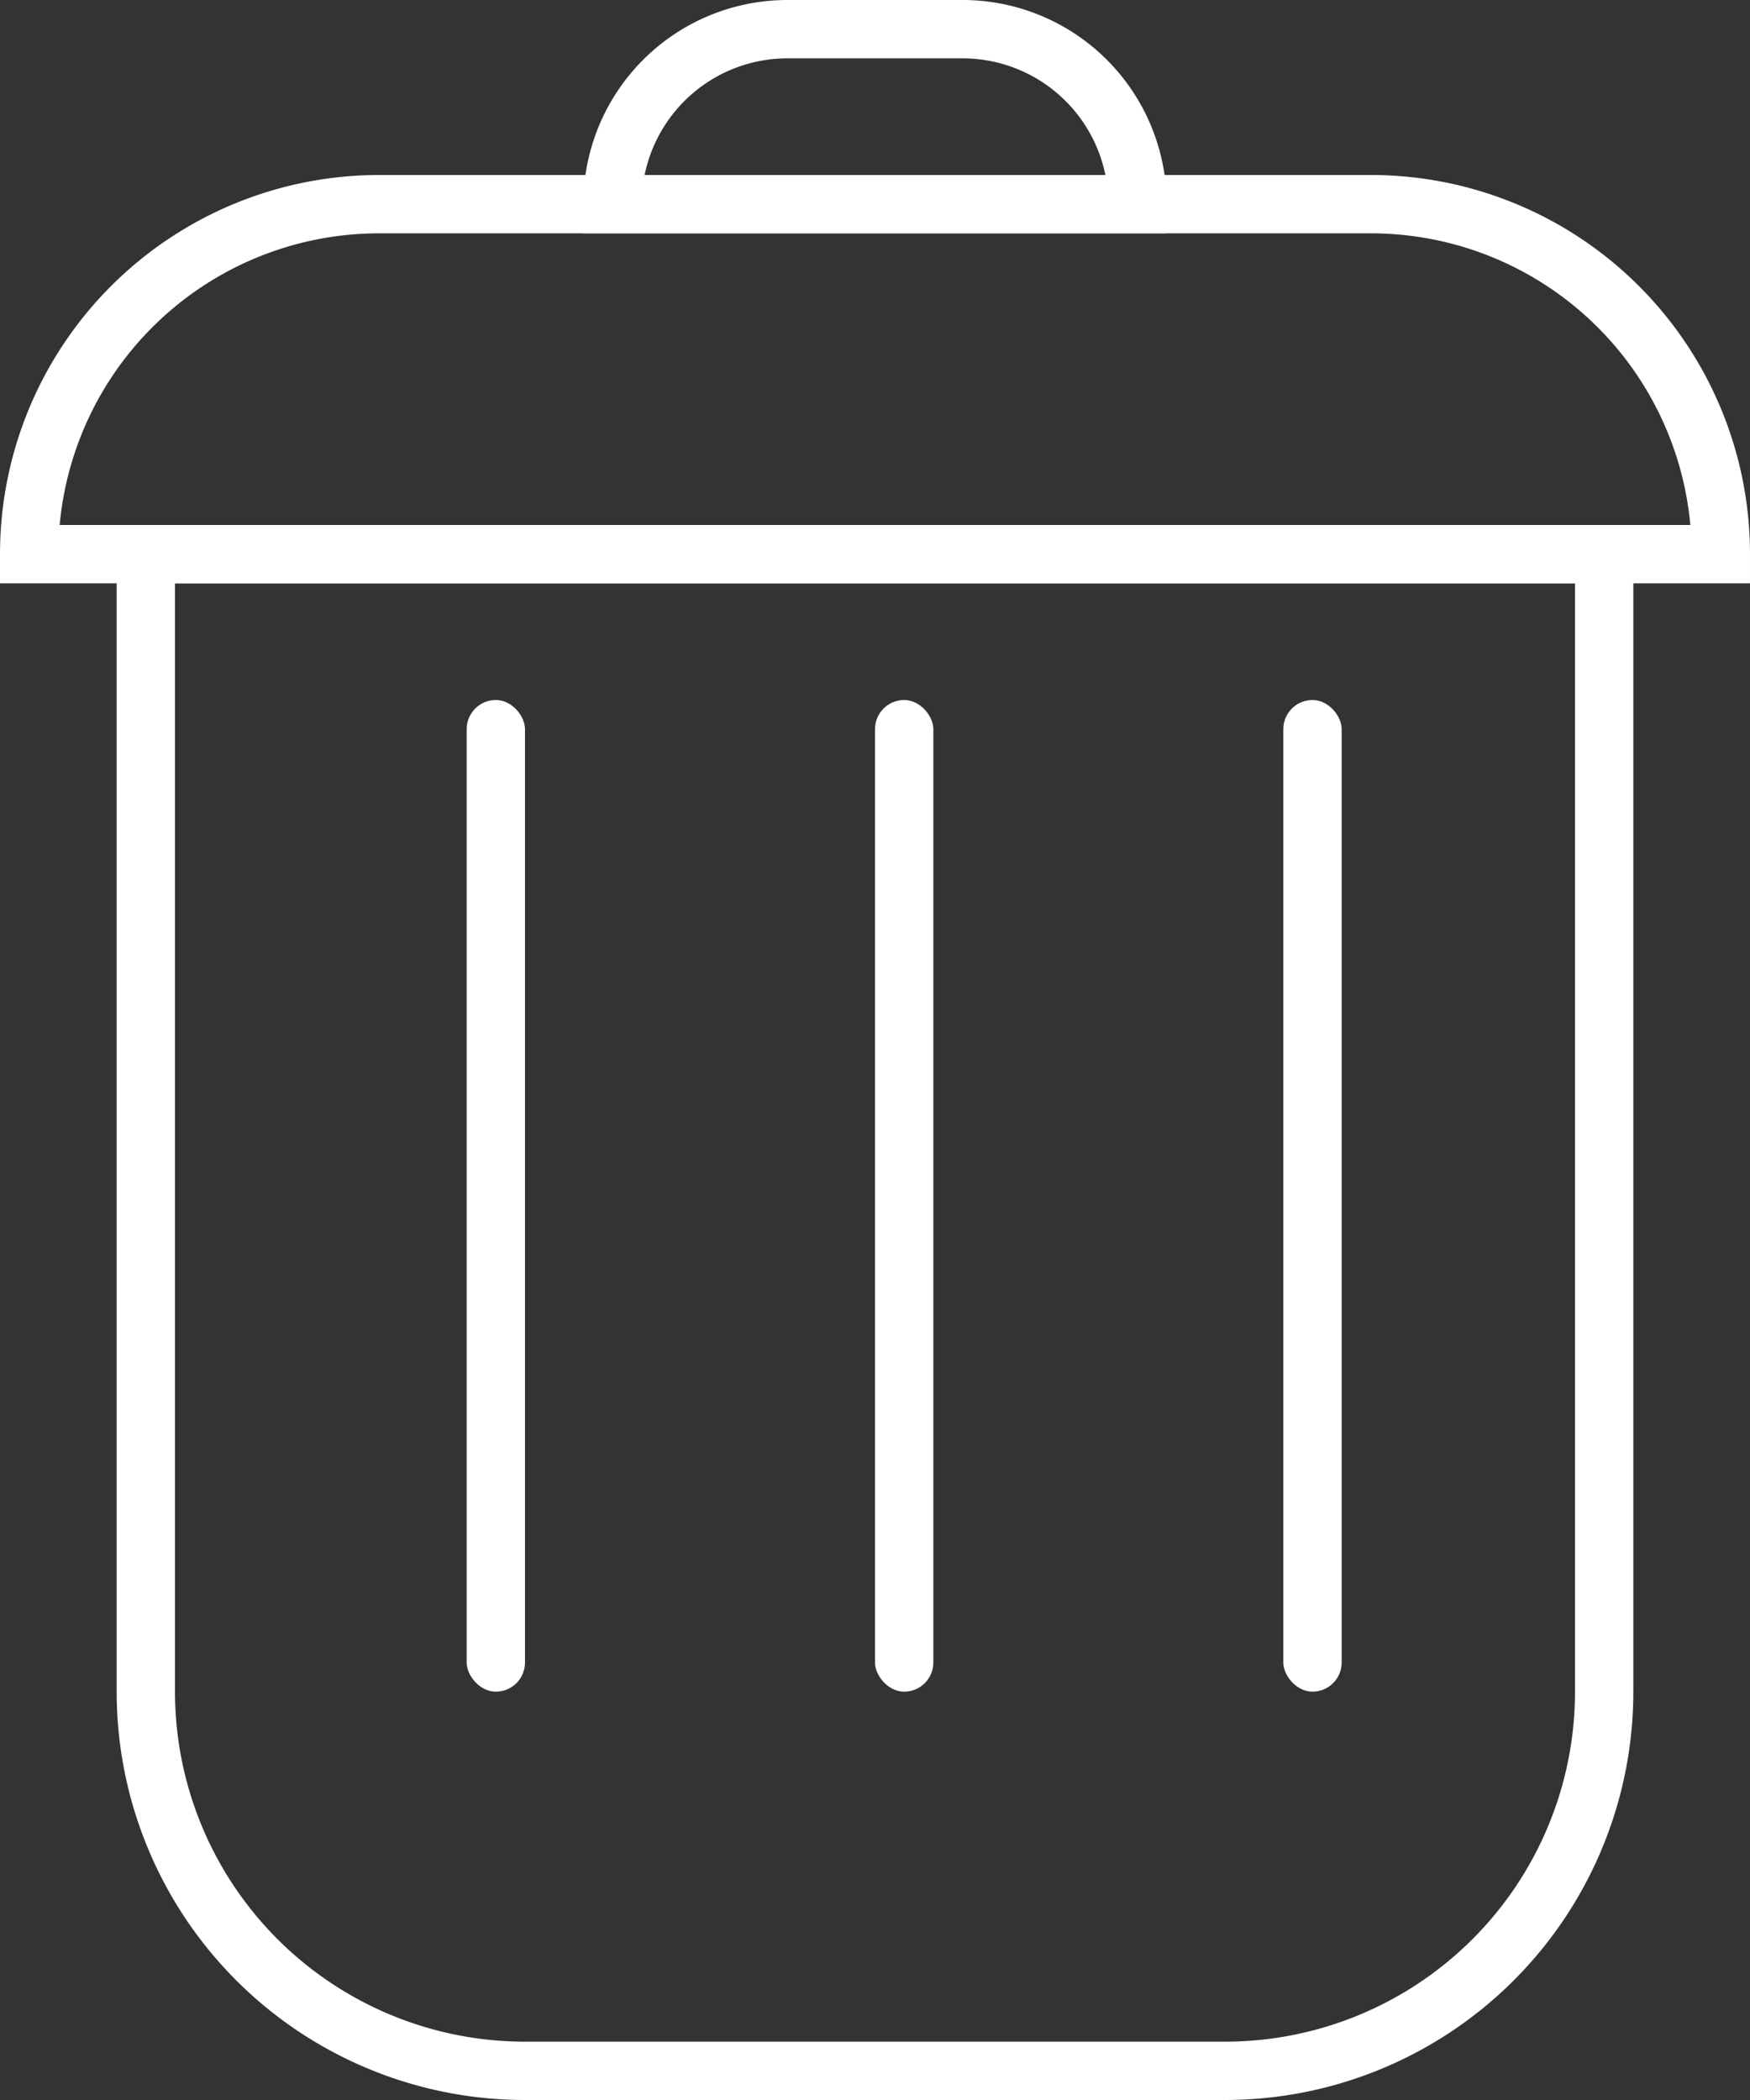
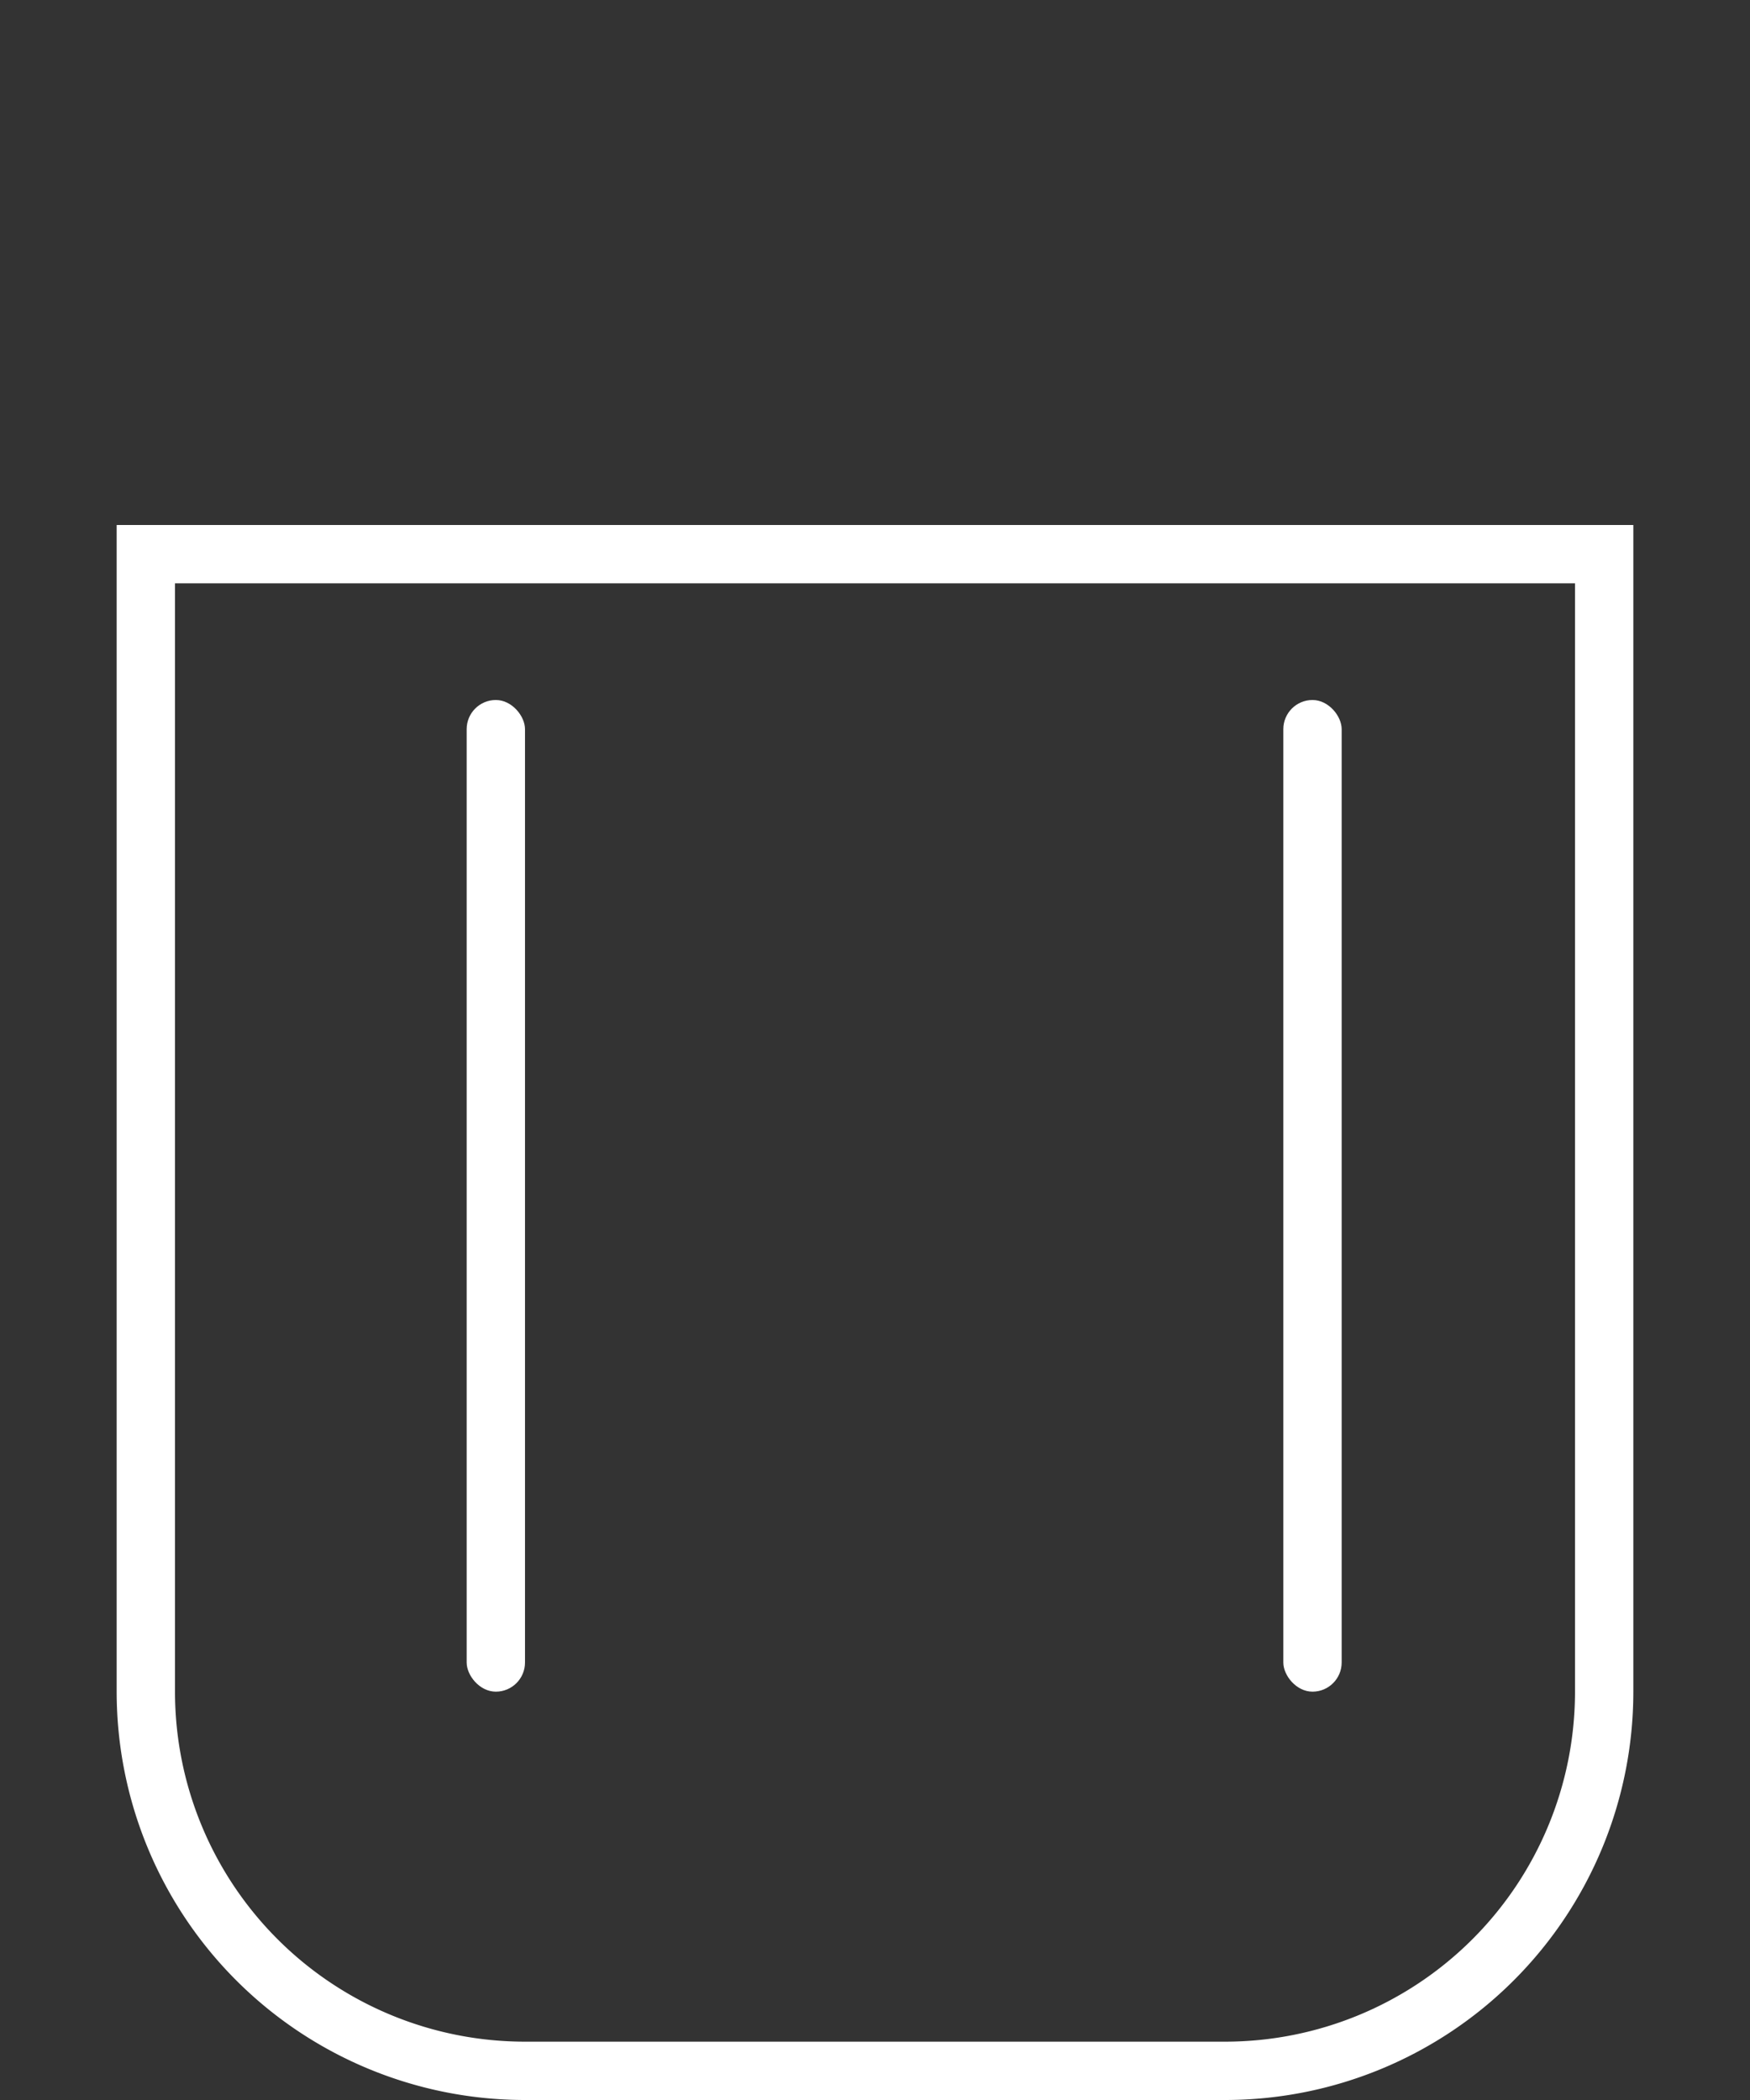
<svg xmlns="http://www.w3.org/2000/svg" width="30" height="36" viewBox="0 0 30 36">
  <rect x="0" y="0" width="30" height="36" fill="#333333" stroke="none" />
  <g id="Group_728" data-name="Group 728" transform="translate(2167.492 6298.762)">
    <g id="Rectangle_361" data-name="Rectangle 361" transform="translate(-2167.492 -6295.762)" fill="none" stroke="#fff" stroke-width="1">
      <path d="M7,0H23a7,7,0,0,1,7,7V7a0,0,0,0,1,0,0H0A0,0,0,0,1,0,7V7A7,7,0,0,1,7,0Z" stroke="none" />
-       <path d="M6.5.5h17a6,6,0,0,1,6,6v0a0,0,0,0,1,0,0H.5a0,0,0,0,1,0,0v0A6,6,0,0,1,6.5.5Z" fill="none" />
    </g>
    <g id="Rectangle_363" data-name="Rectangle 363" transform="translate(-2157.492 -6298.762)" fill="none" stroke="#fff" stroke-width="1">
      <path d="M4,0H6a4,4,0,0,1,4,4V4a0,0,0,0,1,0,0H0A0,0,0,0,1,0,4V4A4,4,0,0,1,4,0Z" stroke="none" />
-       <path d="M3.5.5h3a3,3,0,0,1,3,3v0a0,0,0,0,1,0,0H.5a0,0,0,0,1,0,0v0A3,3,0,0,1,3.5.5Z" fill="none" />
    </g>
    <g id="Rectangle_362" data-name="Rectangle 362" transform="translate(-2139.492 -6262.762) rotate(180)" fill="none" stroke="#fff" stroke-width="1">
-       <path d="M7,0H19a7,7,0,0,1,7,7V27a0,0,0,0,1,0,0H0a0,0,0,0,1,0,0V7A7,7,0,0,1,7,0Z" stroke="none" />
+       <path d="M7,0H19a7,7,0,0,1,7,7a0,0,0,0,1,0,0H0a0,0,0,0,1,0,0V7A7,7,0,0,1,7,0Z" stroke="none" />
      <path d="M7,.5H19A6.5,6.5,0,0,1,25.5,7V26.5a0,0,0,0,1,0,0H.5a0,0,0,0,1,0,0V7A6.5,6.5,0,0,1,7,.5Z" fill="none" />
    </g>
    <g id="Group_724" data-name="Group 724" transform="translate(-2152.492 -6286.762)">
-       <rect id="Rectangle_364" data-name="Rectangle 364" width="1" height="17" rx="0.5" fill="#fff" />
-     </g>
+       </g>
    <g id="Group_725" data-name="Group 725" transform="translate(-2145.492 -6286.762)">
      <rect id="Rectangle_364-2" data-name="Rectangle 364" width="1" height="17" rx="0.5" fill="#fff" />
    </g>
    <g id="Group_726" data-name="Group 726" transform="translate(-2159.492 -6286.762)">
      <rect id="Rectangle_364-3" data-name="Rectangle 364" width="1" height="17" rx="0.5" fill="#fff" />
    </g>
  </g>
</svg>